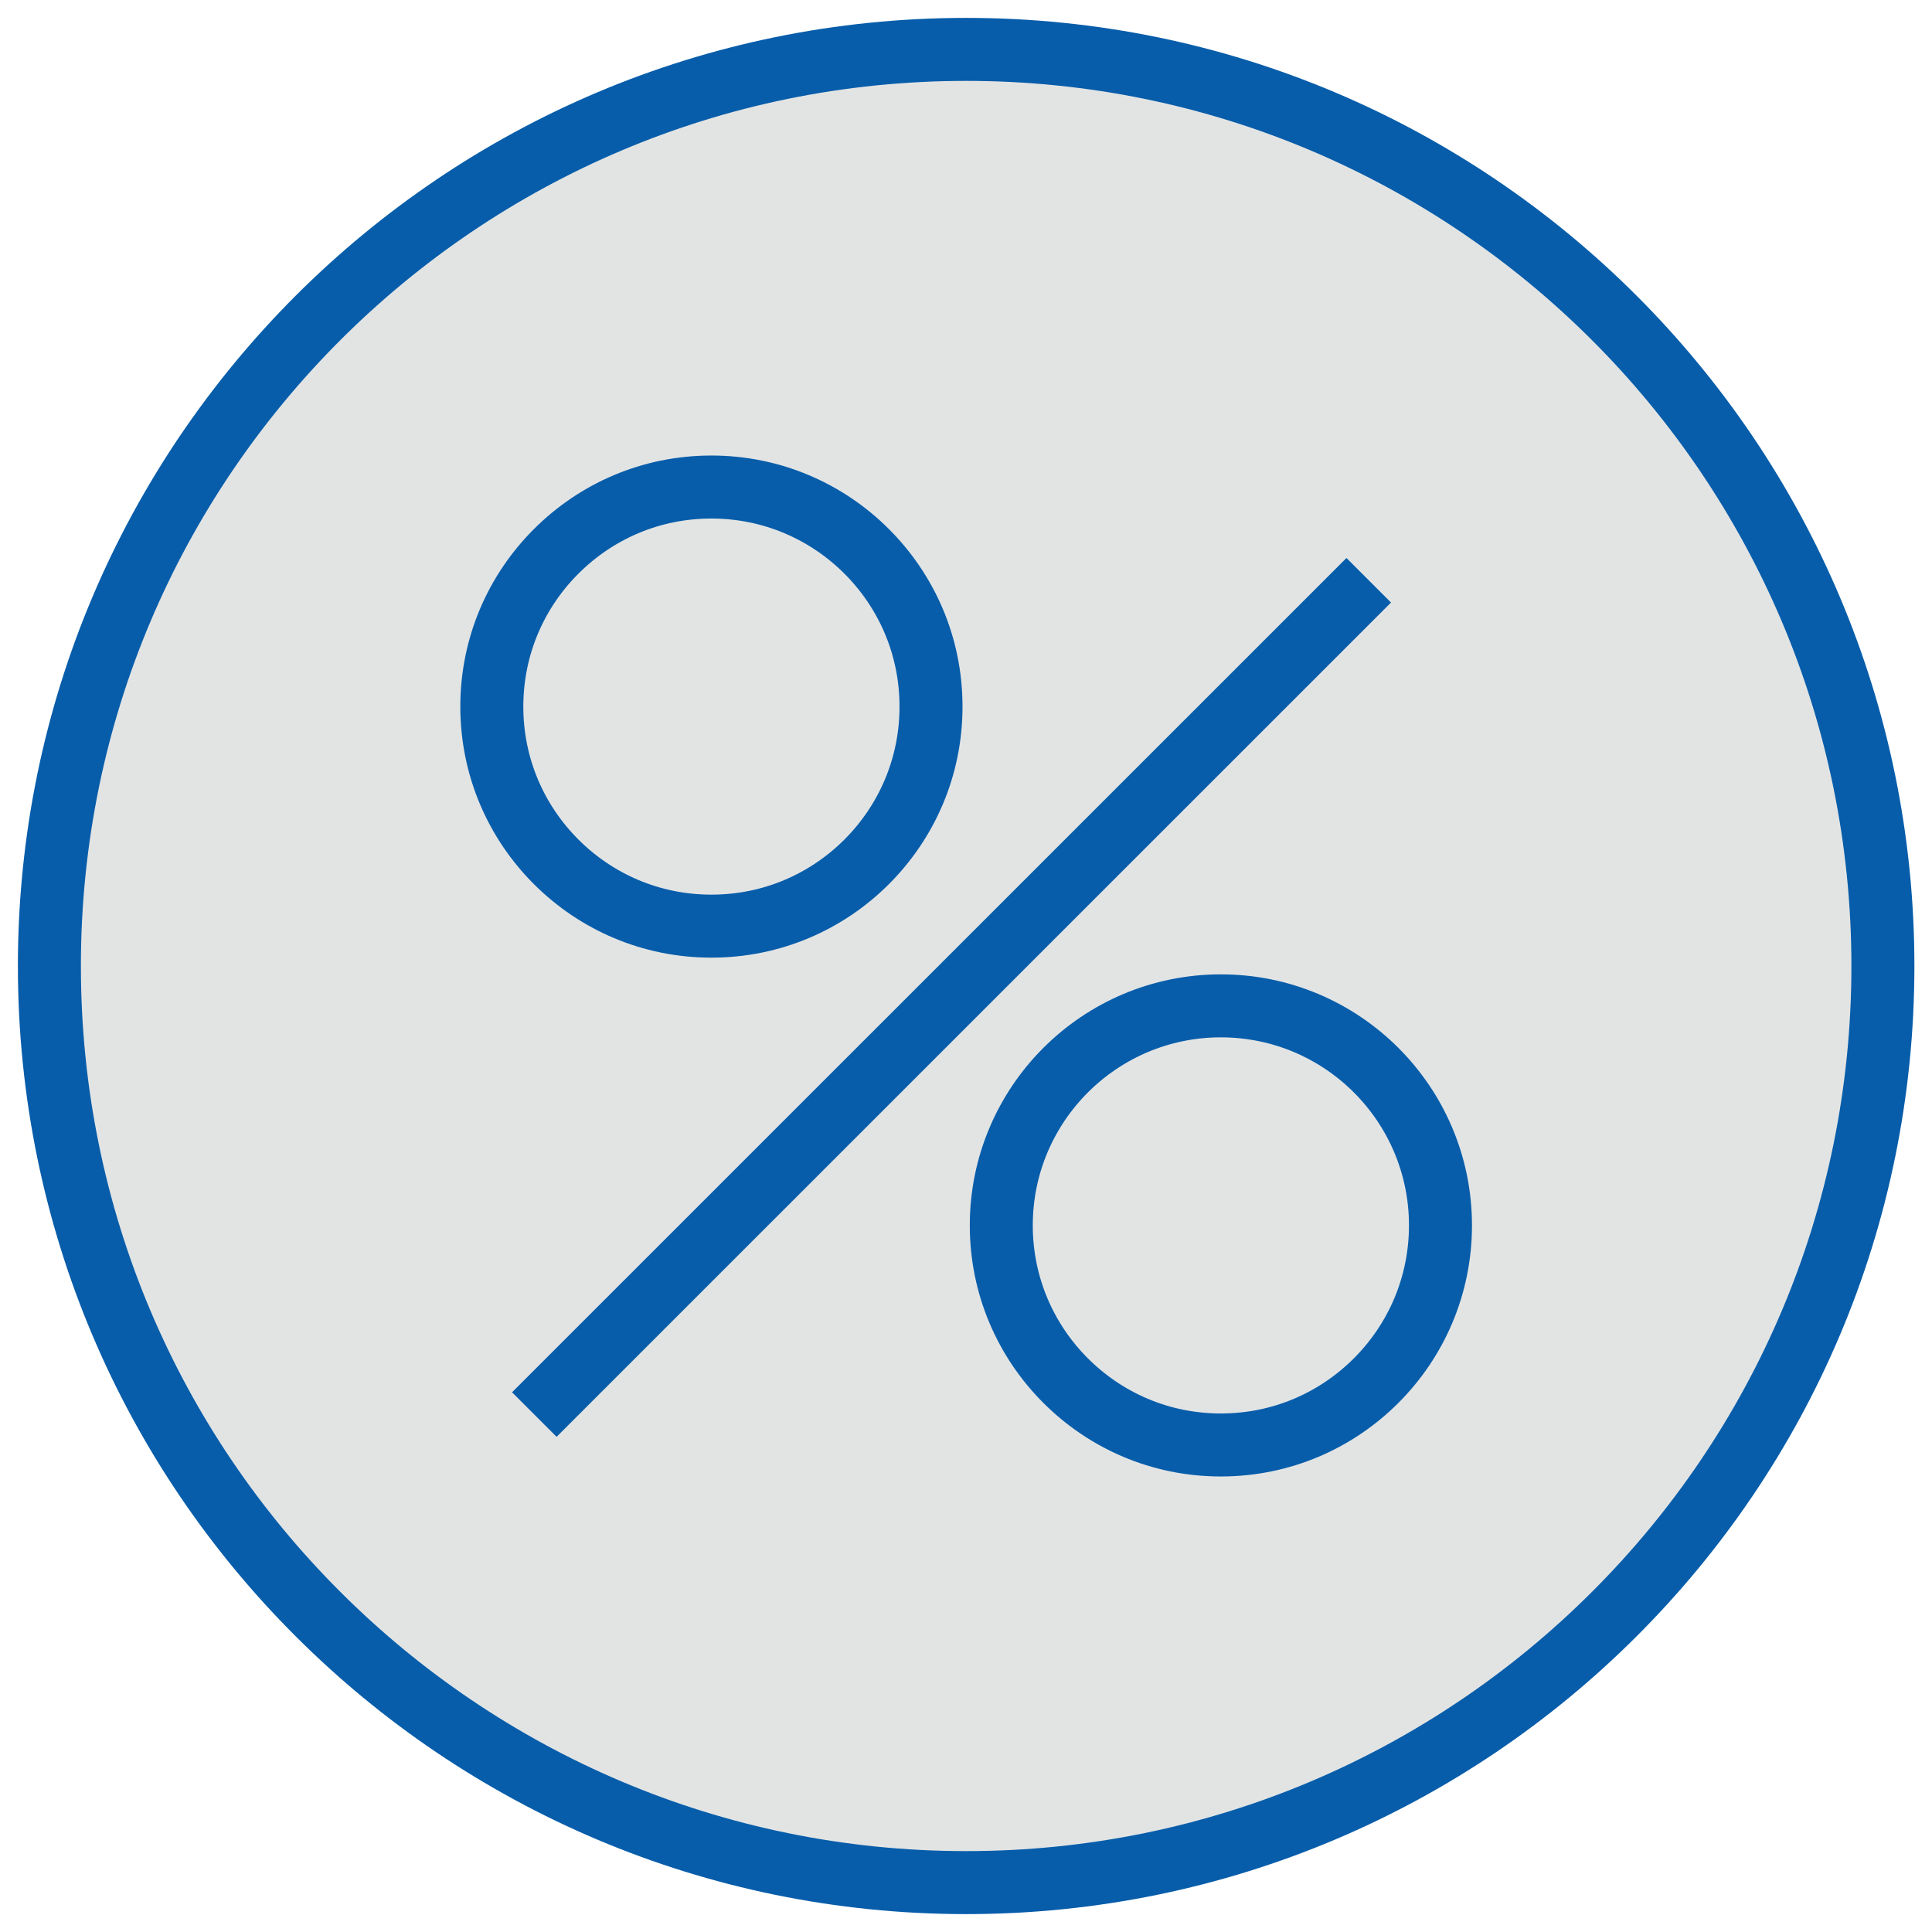
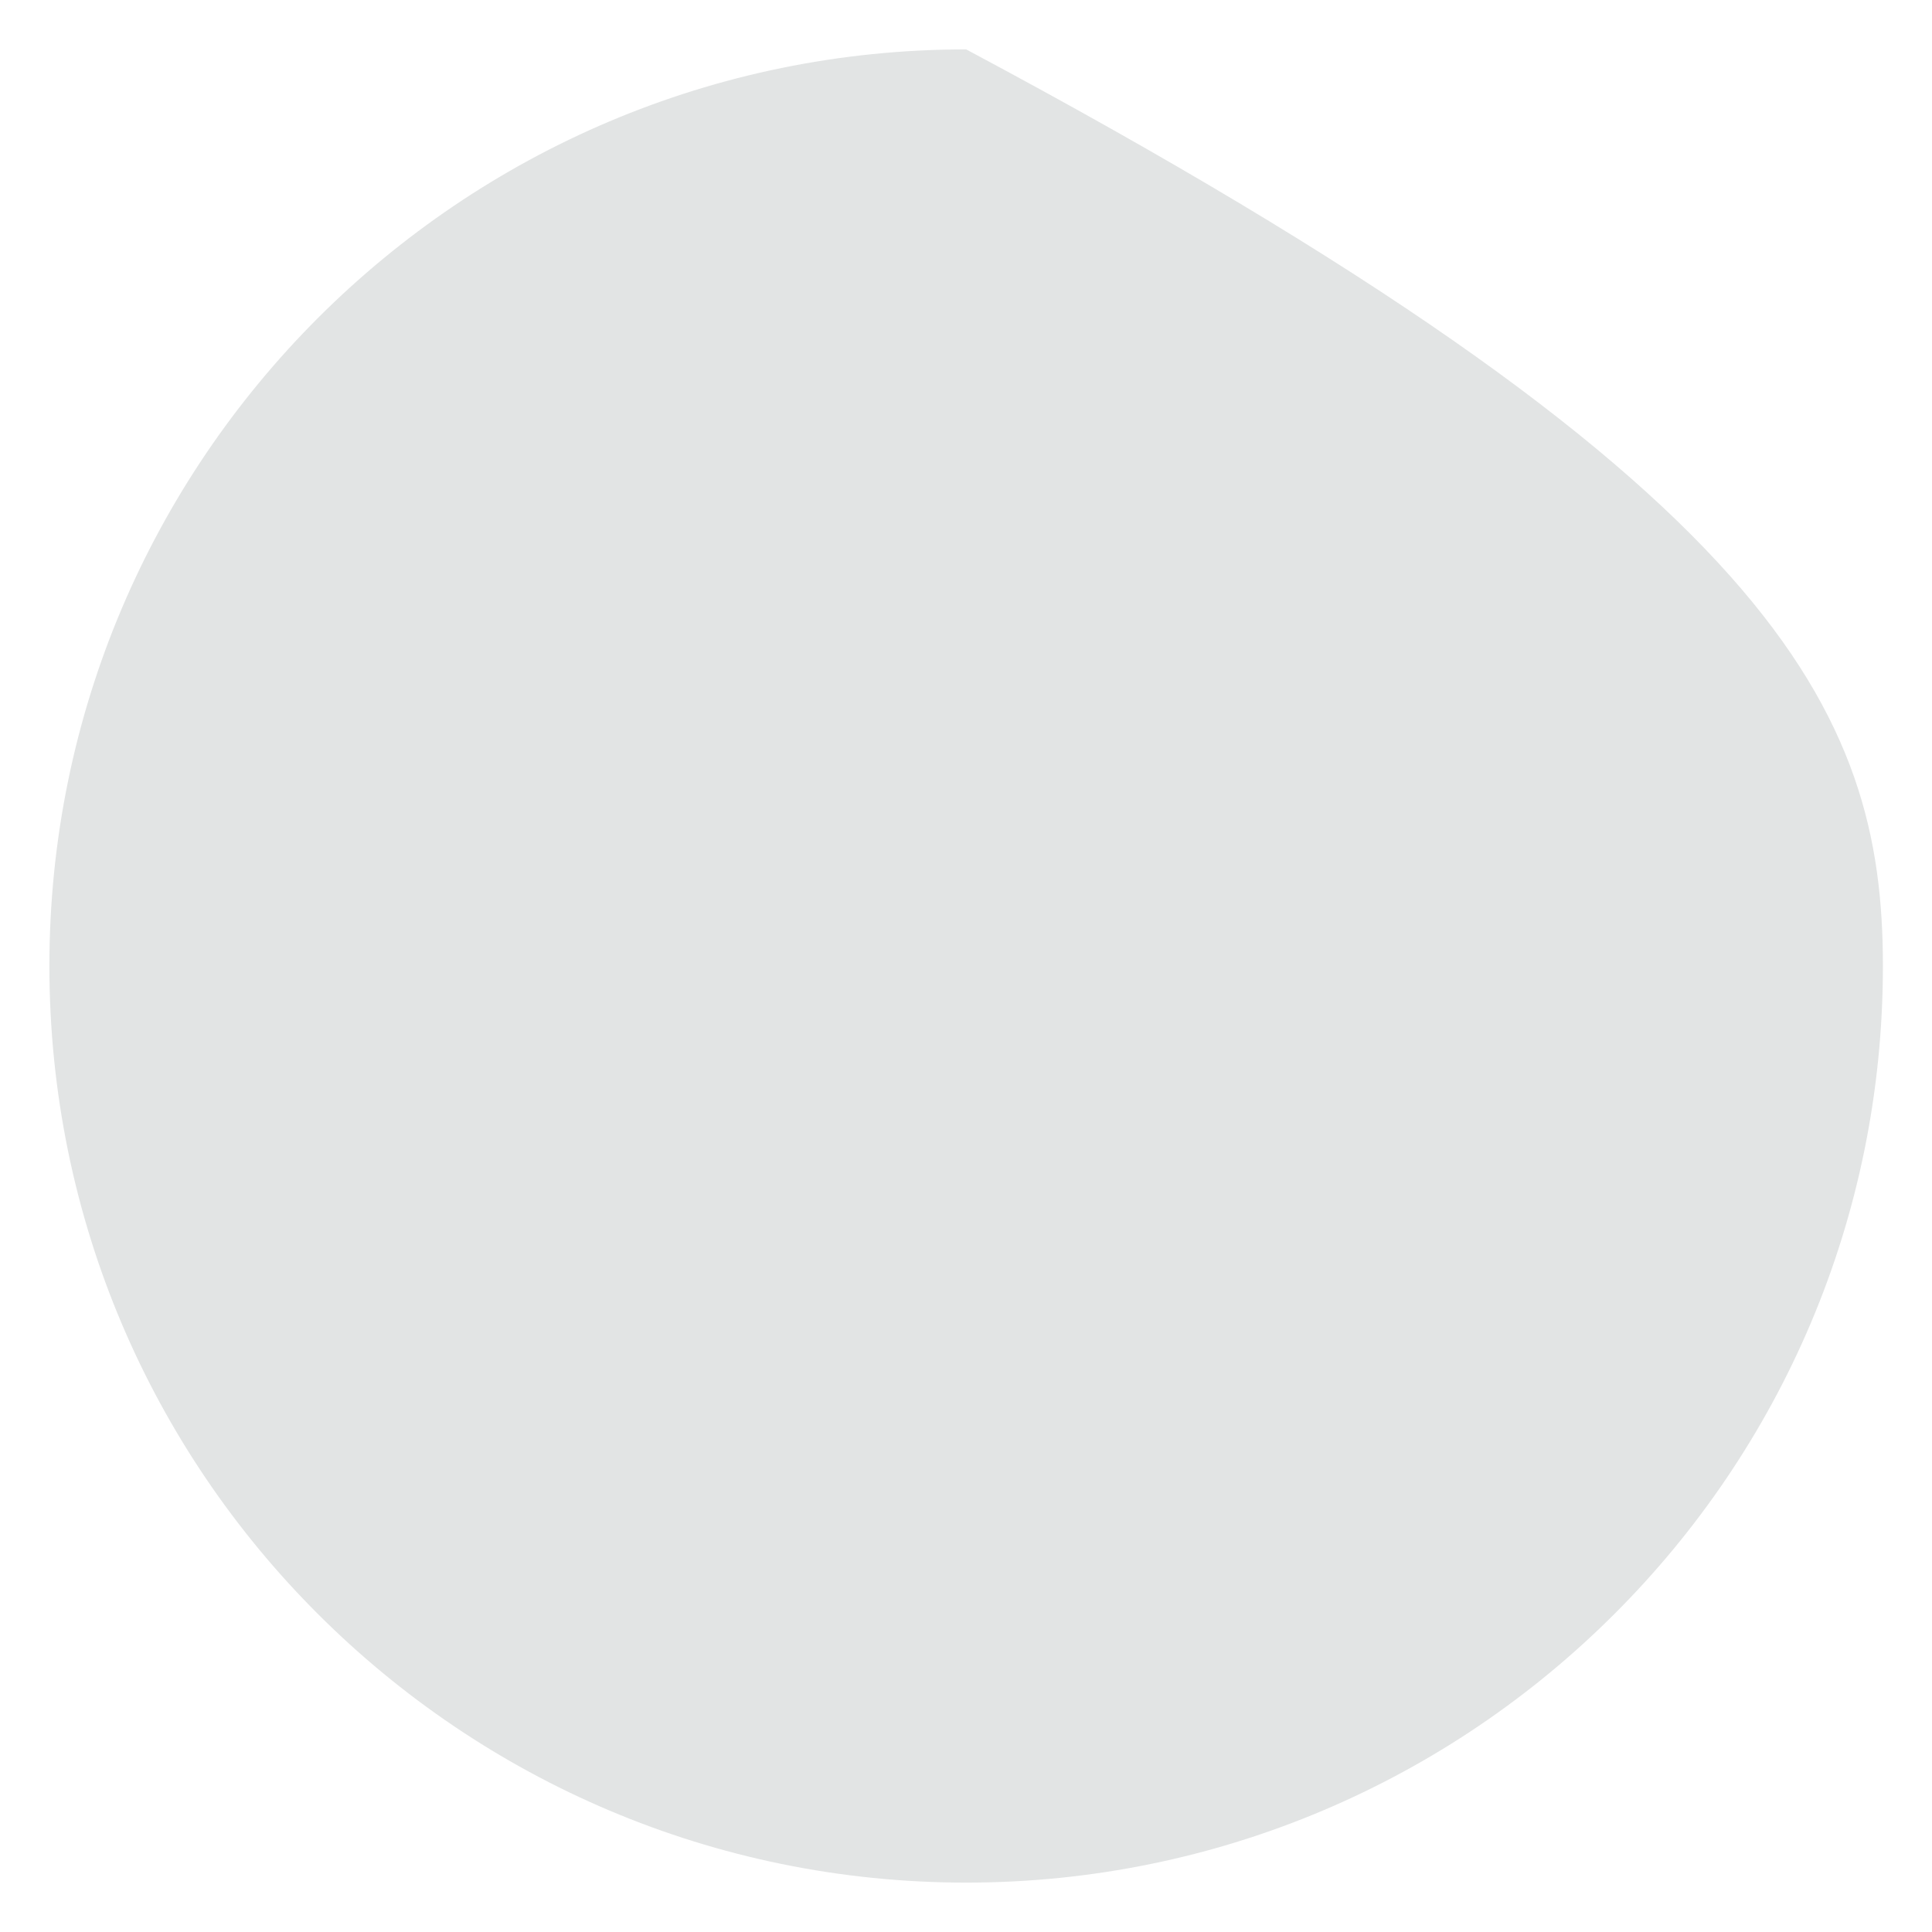
<svg xmlns="http://www.w3.org/2000/svg" width="46" height="46" viewBox="0 0 46 46" fill="none">
-   <path d="M29.068 23.949C30.509 23.949 31.816 24.532 32.765 25.48C33.714 26.429 34.297 27.736 34.297 29.176C34.297 30.617 33.714 31.924 32.765 32.872C31.816 33.821 30.516 34.404 29.068 34.404C27.621 34.404 26.321 33.821 25.372 32.872C24.423 31.924 23.84 30.617 23.84 29.176C23.84 27.736 24.423 26.429 25.372 25.48C26.321 24.532 27.628 23.949 29.068 23.949ZM32.589 13.816L12.722 33.68ZM23.004 1.176C29.033 1.176 34.487 3.621 38.436 7.57C42.386 11.519 44.831 16.971 44.831 23C44.831 29.029 42.393 34.481 38.436 38.43C34.487 42.379 29.026 44.824 23.004 44.824C16.981 44.824 11.521 42.379 7.571 38.43C3.614 34.481 1.176 29.029 1.176 23C1.176 16.971 3.621 11.519 7.571 7.57C11.521 3.621 16.974 1.176 23.004 1.176ZM16.939 11.596C18.379 11.596 19.687 12.179 20.635 13.128C21.584 14.076 22.167 15.376 22.167 16.824C22.167 18.271 21.584 19.571 20.635 20.52C19.687 21.468 18.386 22.051 16.939 22.051C15.491 22.051 14.191 21.468 13.242 20.52C12.293 19.571 11.71 18.271 11.71 16.824C11.71 15.376 12.293 14.076 13.242 13.128C14.191 12.179 15.491 11.596 16.939 11.596Z" fill="#E2E4E4" />
-   <path d="M32.589 13.816L12.722 33.68M29.068 23.949C30.509 23.949 31.816 24.532 32.765 25.48C33.714 26.429 34.297 27.736 34.297 29.176C34.297 30.617 33.714 31.924 32.765 32.872C31.816 33.821 30.516 34.404 29.068 34.404C27.621 34.404 26.321 33.821 25.372 32.872C24.423 31.924 23.84 30.617 23.84 29.176C23.84 27.736 24.423 26.429 25.372 25.48C26.321 24.532 27.628 23.949 29.068 23.949ZM23.004 1.176C29.033 1.176 34.487 3.621 38.436 7.57C42.386 11.519 44.831 16.971 44.831 23C44.831 29.029 42.393 34.481 38.436 38.43C34.487 42.379 29.026 44.824 23.004 44.824C16.981 44.824 11.521 42.379 7.571 38.43C3.614 34.481 1.176 29.029 1.176 23C1.176 16.971 3.621 11.519 7.571 7.57C11.521 3.621 16.974 1.176 23.004 1.176ZM16.939 11.596C18.379 11.596 19.687 12.179 20.635 13.128C21.584 14.076 22.167 15.376 22.167 16.824C22.167 18.271 21.584 19.571 20.635 20.52C19.687 21.468 18.386 22.051 16.939 22.051C15.491 22.051 14.191 21.468 13.242 20.52C12.293 19.571 11.71 18.271 11.71 16.824C11.71 15.376 12.293 14.076 13.242 13.128C14.191 12.179 15.491 11.596 16.939 11.596Z" stroke="#075DAA" stroke-width="1.5" stroke-miterlimit="10" />
+   <path d="M29.068 23.949C30.509 23.949 31.816 24.532 32.765 25.48C33.714 26.429 34.297 27.736 34.297 29.176C34.297 30.617 33.714 31.924 32.765 32.872C31.816 33.821 30.516 34.404 29.068 34.404C27.621 34.404 26.321 33.821 25.372 32.872C24.423 31.924 23.84 30.617 23.84 29.176C23.84 27.736 24.423 26.429 25.372 25.48C26.321 24.532 27.628 23.949 29.068 23.949ZM32.589 13.816L12.722 33.68ZM23.004 1.176C42.386 11.519 44.831 16.971 44.831 23C44.831 29.029 42.393 34.481 38.436 38.43C34.487 42.379 29.026 44.824 23.004 44.824C16.981 44.824 11.521 42.379 7.571 38.43C3.614 34.481 1.176 29.029 1.176 23C1.176 16.971 3.621 11.519 7.571 7.57C11.521 3.621 16.974 1.176 23.004 1.176ZM16.939 11.596C18.379 11.596 19.687 12.179 20.635 13.128C21.584 14.076 22.167 15.376 22.167 16.824C22.167 18.271 21.584 19.571 20.635 20.52C19.687 21.468 18.386 22.051 16.939 22.051C15.491 22.051 14.191 21.468 13.242 20.52C12.293 19.571 11.71 18.271 11.71 16.824C11.71 15.376 12.293 14.076 13.242 13.128C14.191 12.179 15.491 11.596 16.939 11.596Z" fill="#E2E4E4" />
</svg>